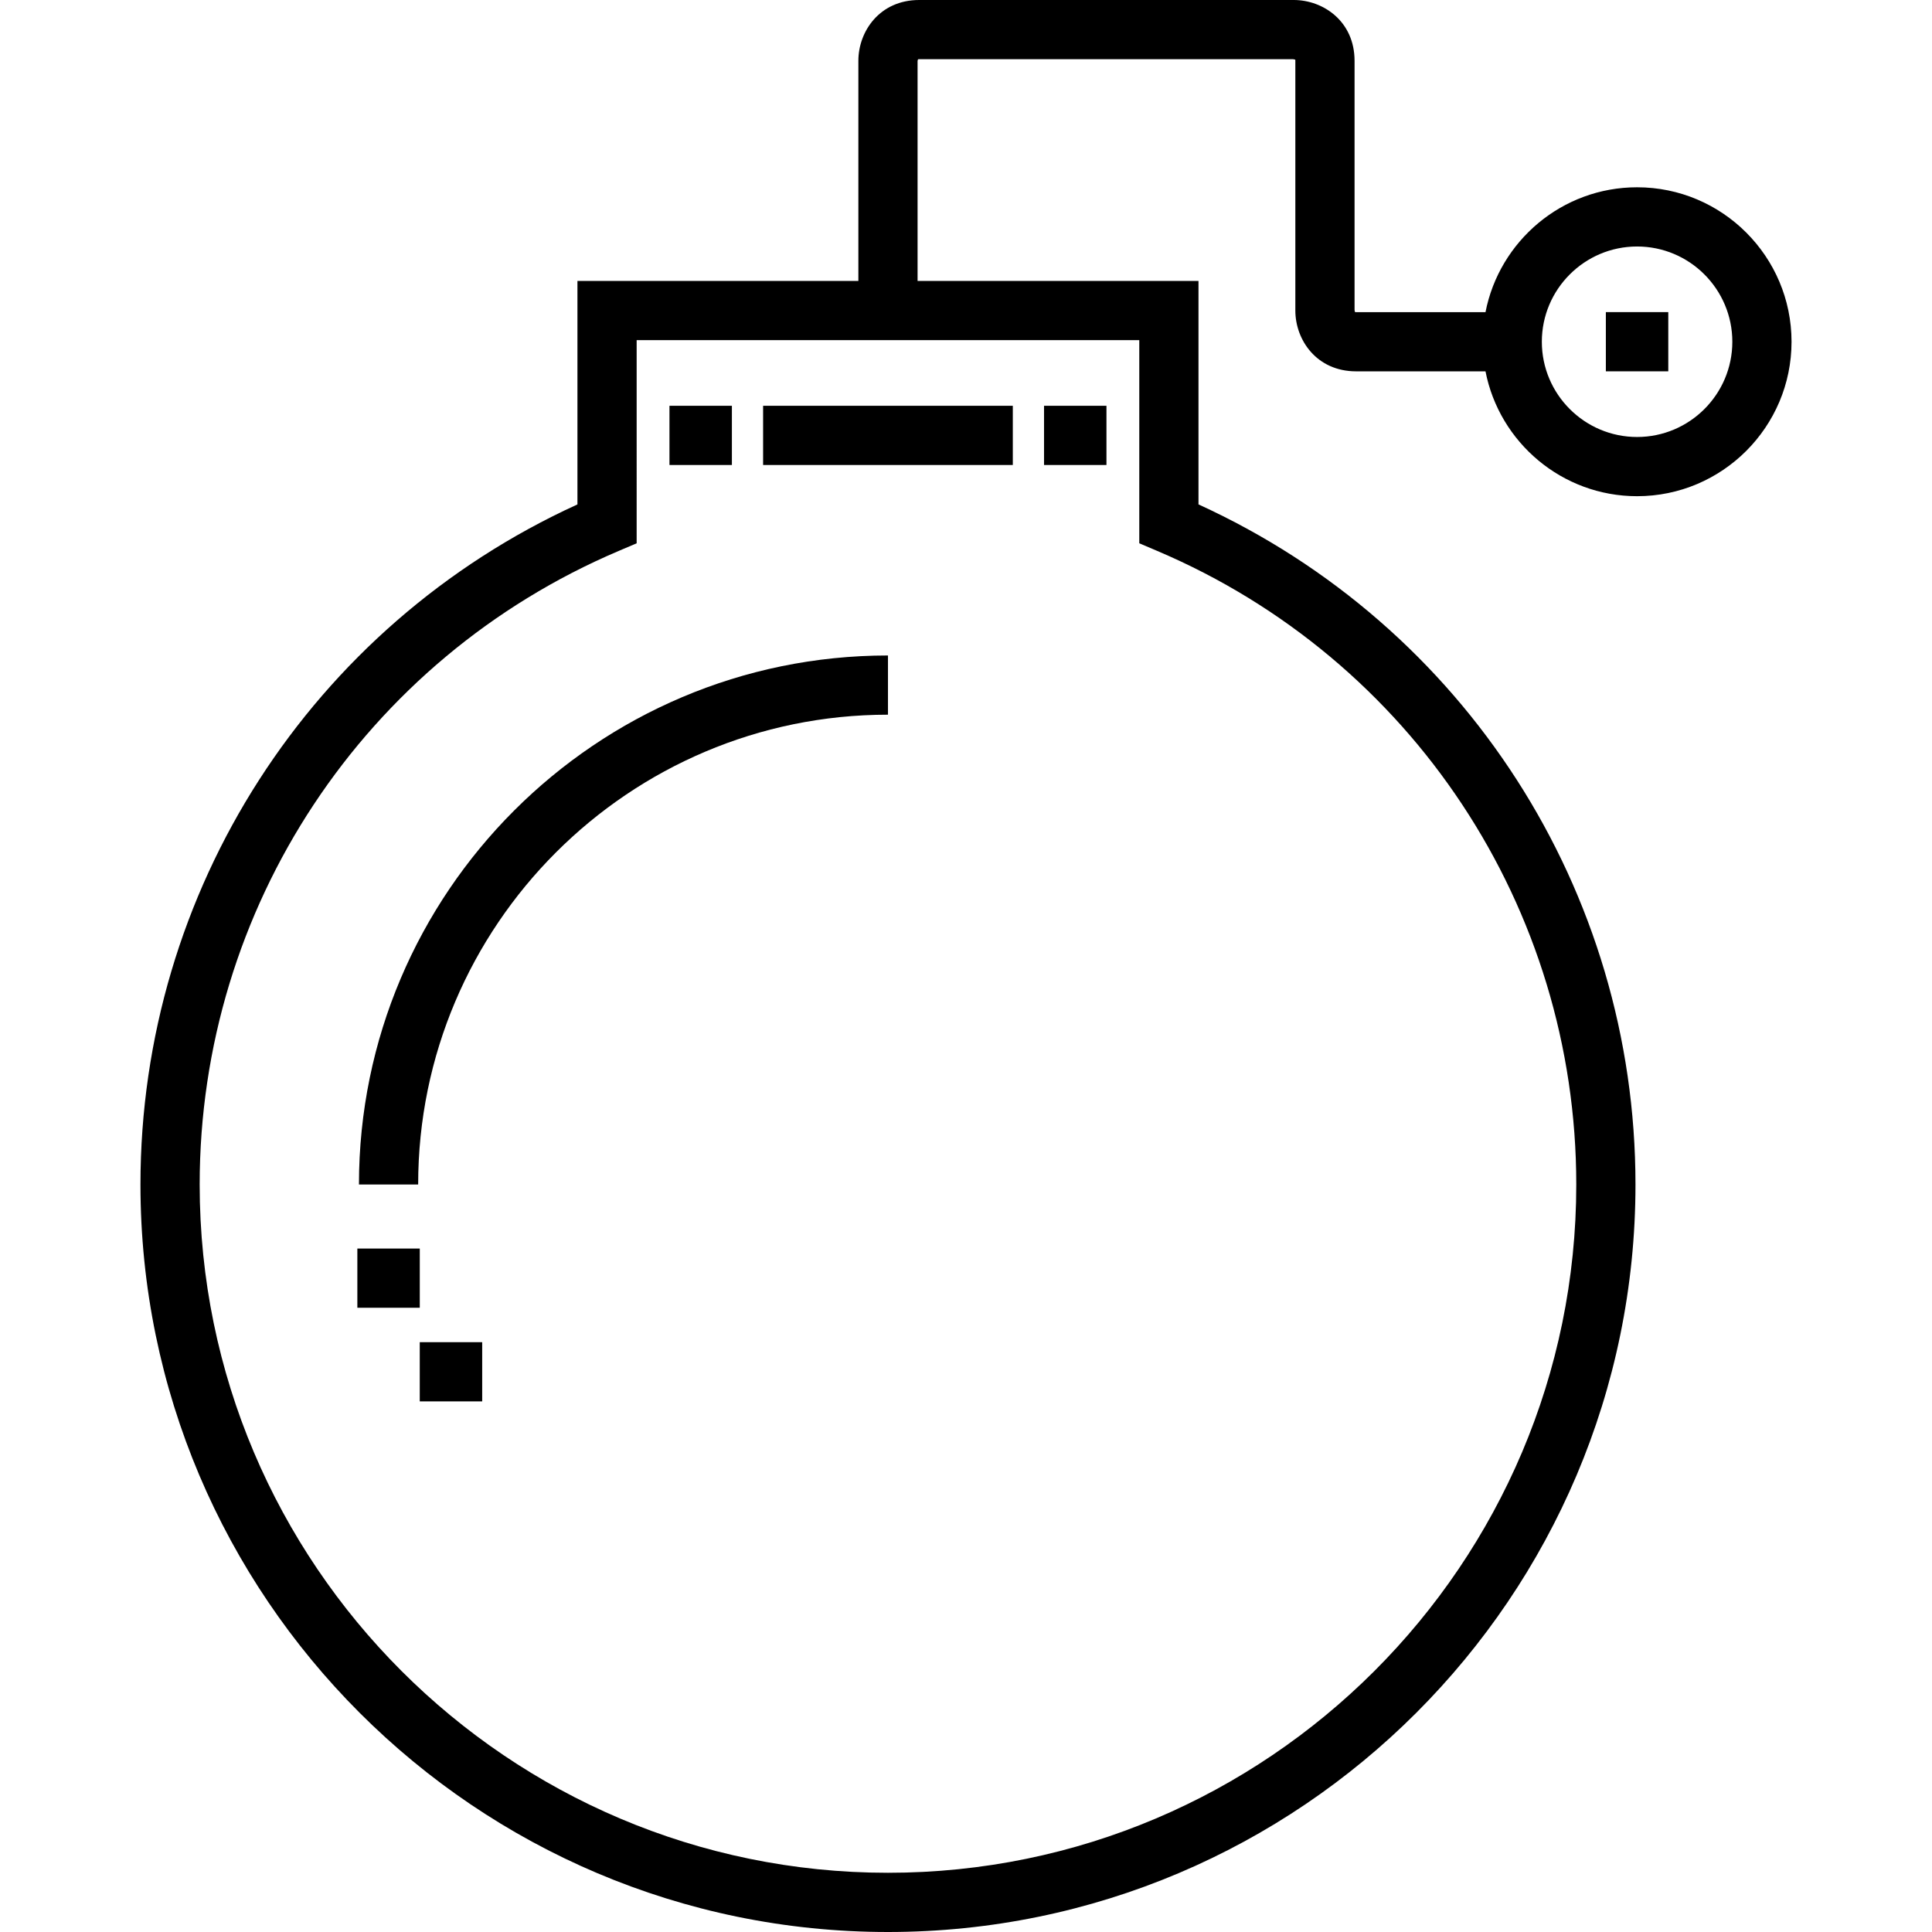
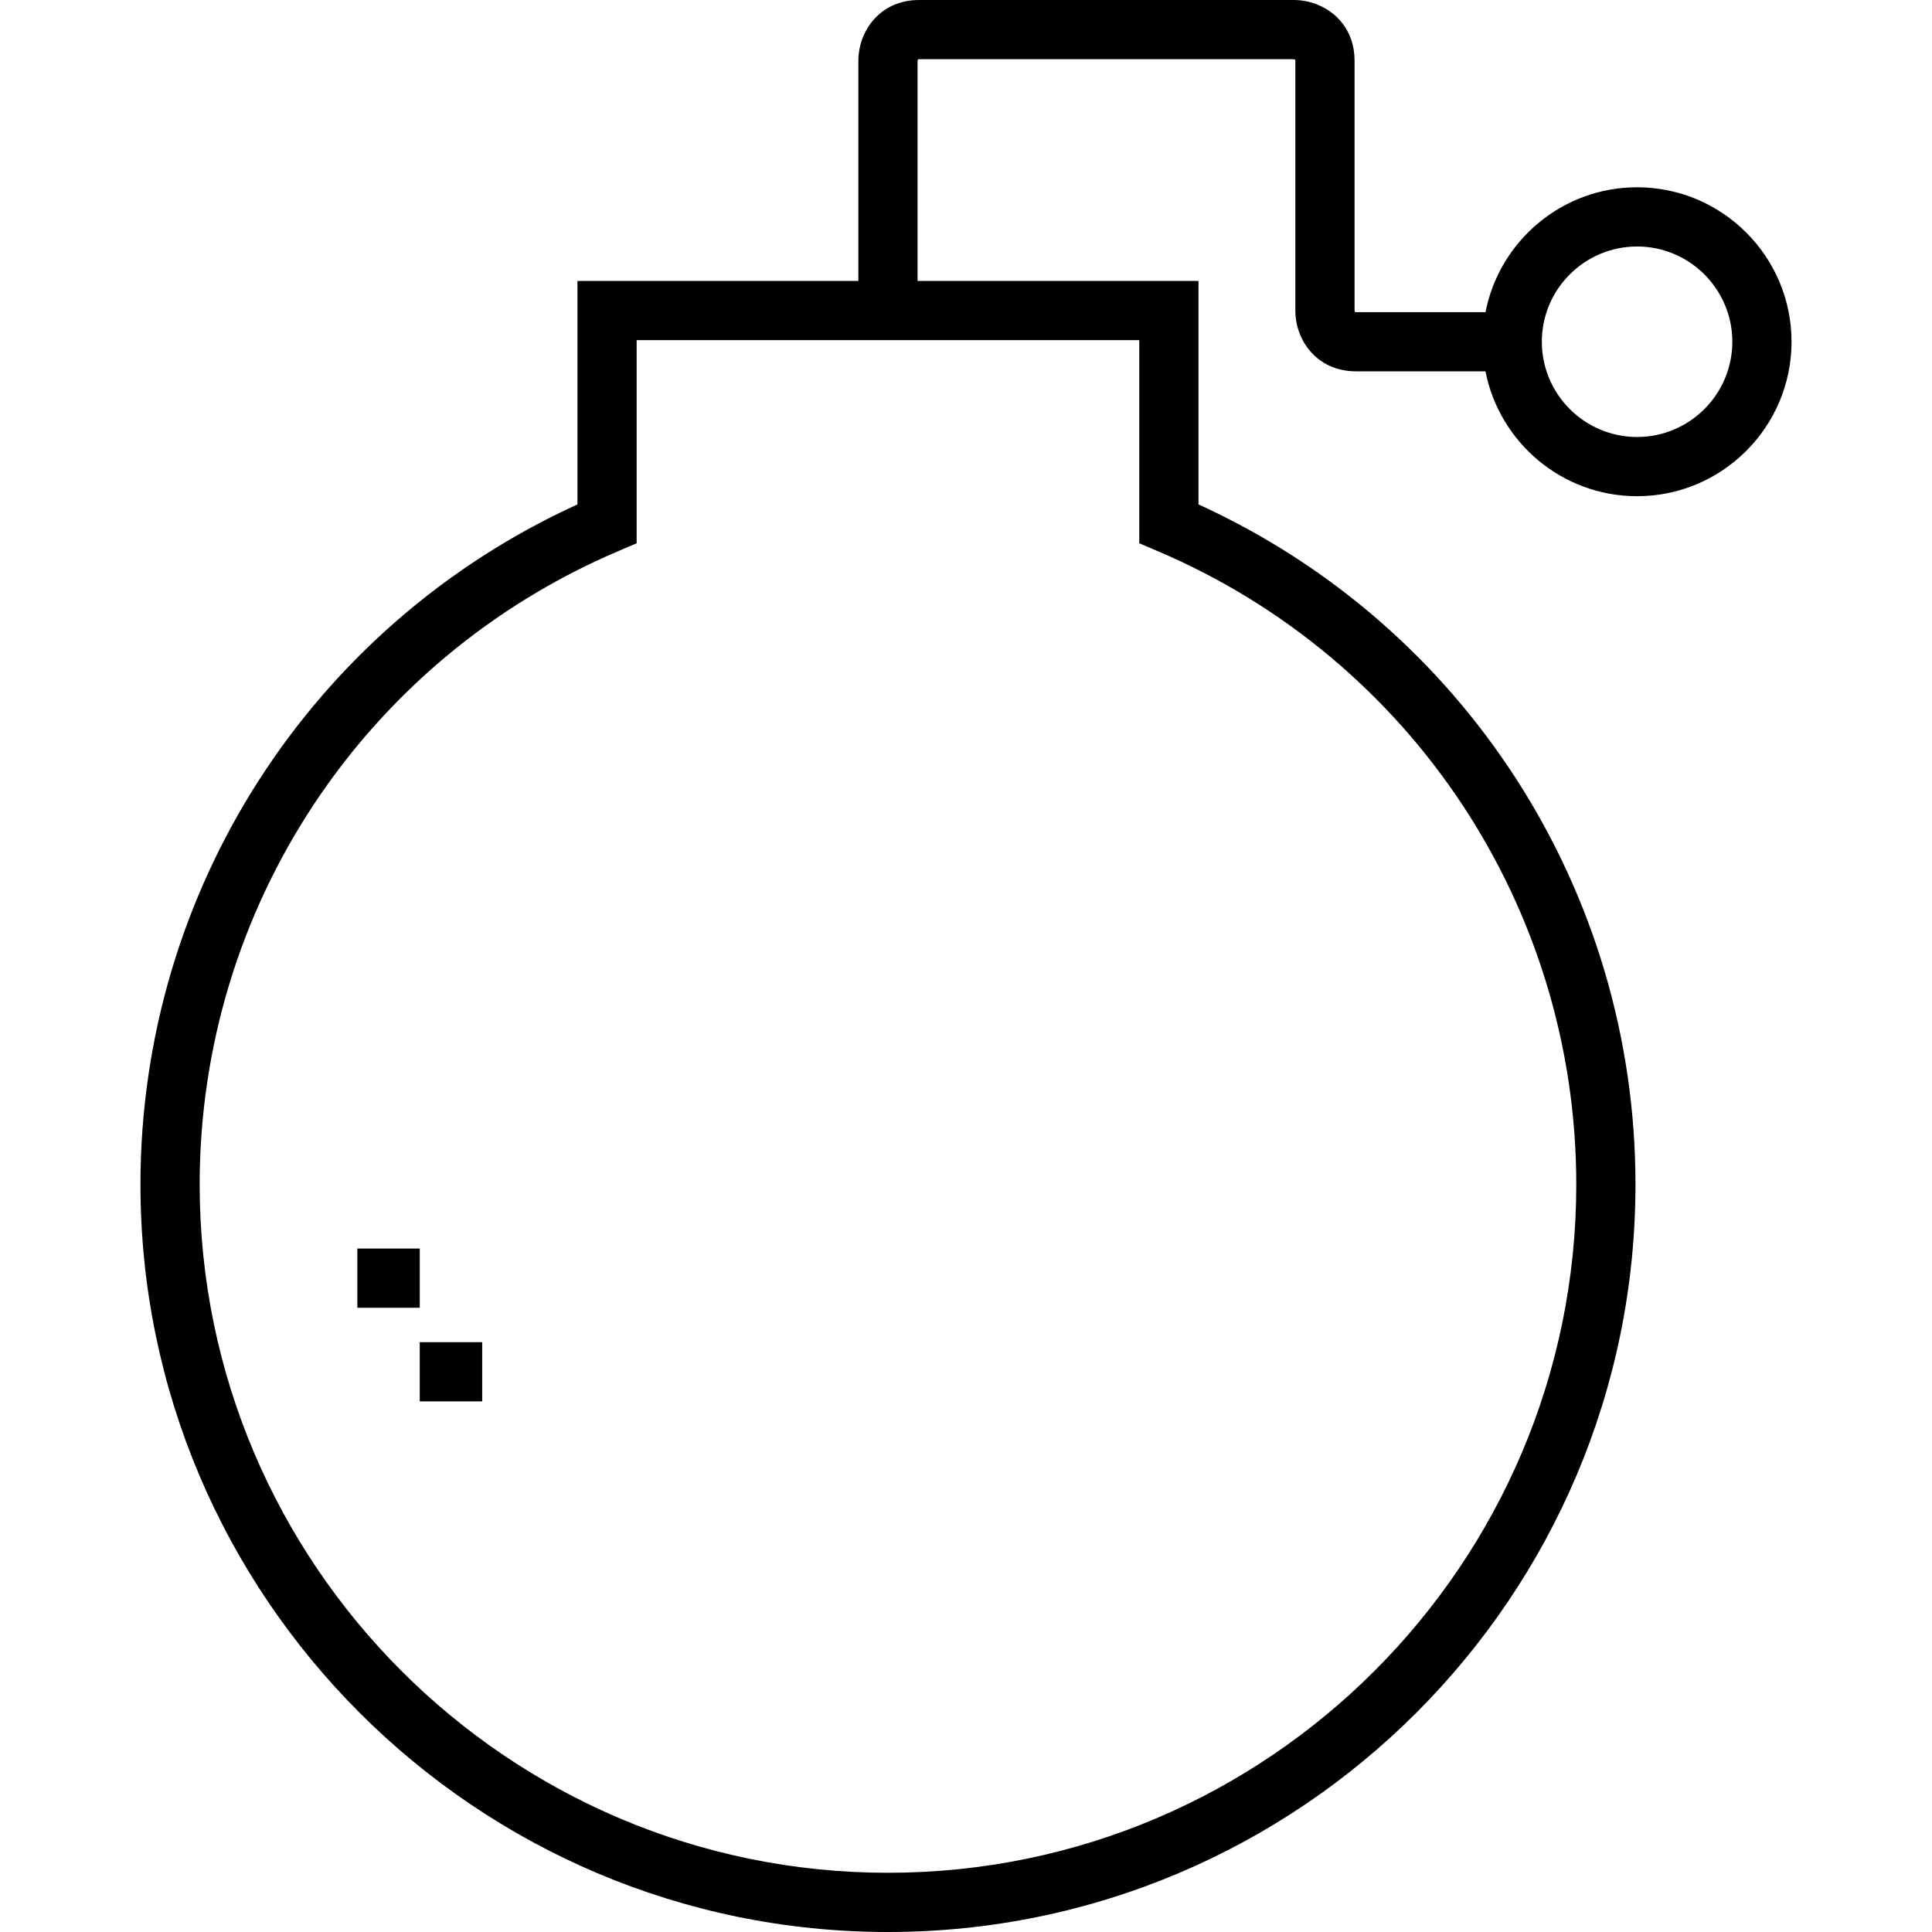
<svg xmlns="http://www.w3.org/2000/svg" fill="#000000" version="1.1" id="Layer_1" viewBox="0 0 512 512" xml:space="preserve">
  <g>
    <g>
      <path d="M433.845,49.631c-19.887,0-36.499,14.258-40.171,33.088h-34.276c-0.122,0-0.224-0.005-0.305-0.013    c-0.055-0.175-0.105-0.395-0.12-0.57V16.118C358.972,5.649,350.667,0,342.855,0h-99.262c-10.469,0-16.117,8.304-16.117,16.118    v58.329h-74.447v59.227C82.505,165.86,37.223,236.036,37.223,313.904C37.223,423.135,126.089,512,235.32,512    s198.098-88.865,198.098-198.096c0-77.869-45.282-148.043-115.806-180.229V74.447h-74.446V16.118c0-0.002,0.058-0.223,0.121-0.415    c0.082-0.006,0.183-0.012,0.304-0.012h99.106c0.175,0.017,0.395,0.066,0.57,0.12c0.007,0.082,0.013,0.184,0.013,0.307v66.174    c0,7.813,5.648,16.117,16.117,16.117h34.276c3.671,18.83,20.284,33.088,40.171,33.088c22.57,0,40.932-18.363,40.932-40.933    C474.777,67.994,456.415,49.631,433.845,49.631z M301.922,90.138v53.841l4.774,2.029c67.45,28.685,111.032,94.587,111.032,167.895    c0,100.578-81.827,182.405-182.406,182.405S52.915,414.482,52.915,313.904c0-73.308,43.582-139.21,111.031-167.895l4.774-2.029    V90.138H301.922z M342.73,15.691h0.124C342.855,15.691,342.811,15.694,342.73,15.691z M358.972,82.293v-0.123    C358.975,82.249,358.972,82.293,358.972,82.293z M433.845,115.806c-13.919,0-25.242-11.323-25.242-25.242    s11.323-25.242,25.242-25.242c13.918,0,25.241,11.323,25.241,25.242S447.763,115.806,433.845,115.806z" />
    </g>
  </g>
  <g>
    <g>
-       <rect x="202.23" y="107.538" width="66.175" height="15.691" />
-     </g>
+       </g>
  </g>
  <g>
    <g>
-       <rect x="276.68" y="107.538" width="16.543" height="15.691" />
-     </g>
+       </g>
  </g>
  <g>
    <g>
-       <rect x="177.416" y="107.538" width="16.543" height="15.691" />
-     </g>
+       </g>
  </g>
  <g>
    <g>
-       <path d="M95.126,313.904h15.691c0-68.652,55.853-124.504,124.504-124.504v-15.691C158.017,173.709,95.126,236.6,95.126,313.904z" />
-     </g>
+       </g>
  </g>
  <g>
    <g>
      <rect x="94.702" y="330.877" width="16.543" height="15.691" />
    </g>
  </g>
  <g>
    <g>
      <rect x="111.241" y="355.691" width="16.544" height="15.691" />
    </g>
  </g>
  <g>
    <g>
-       <rect x="425.569" y="82.714" width="16.543" height="15.691" />
-     </g>
+       </g>
  </g>
</svg>